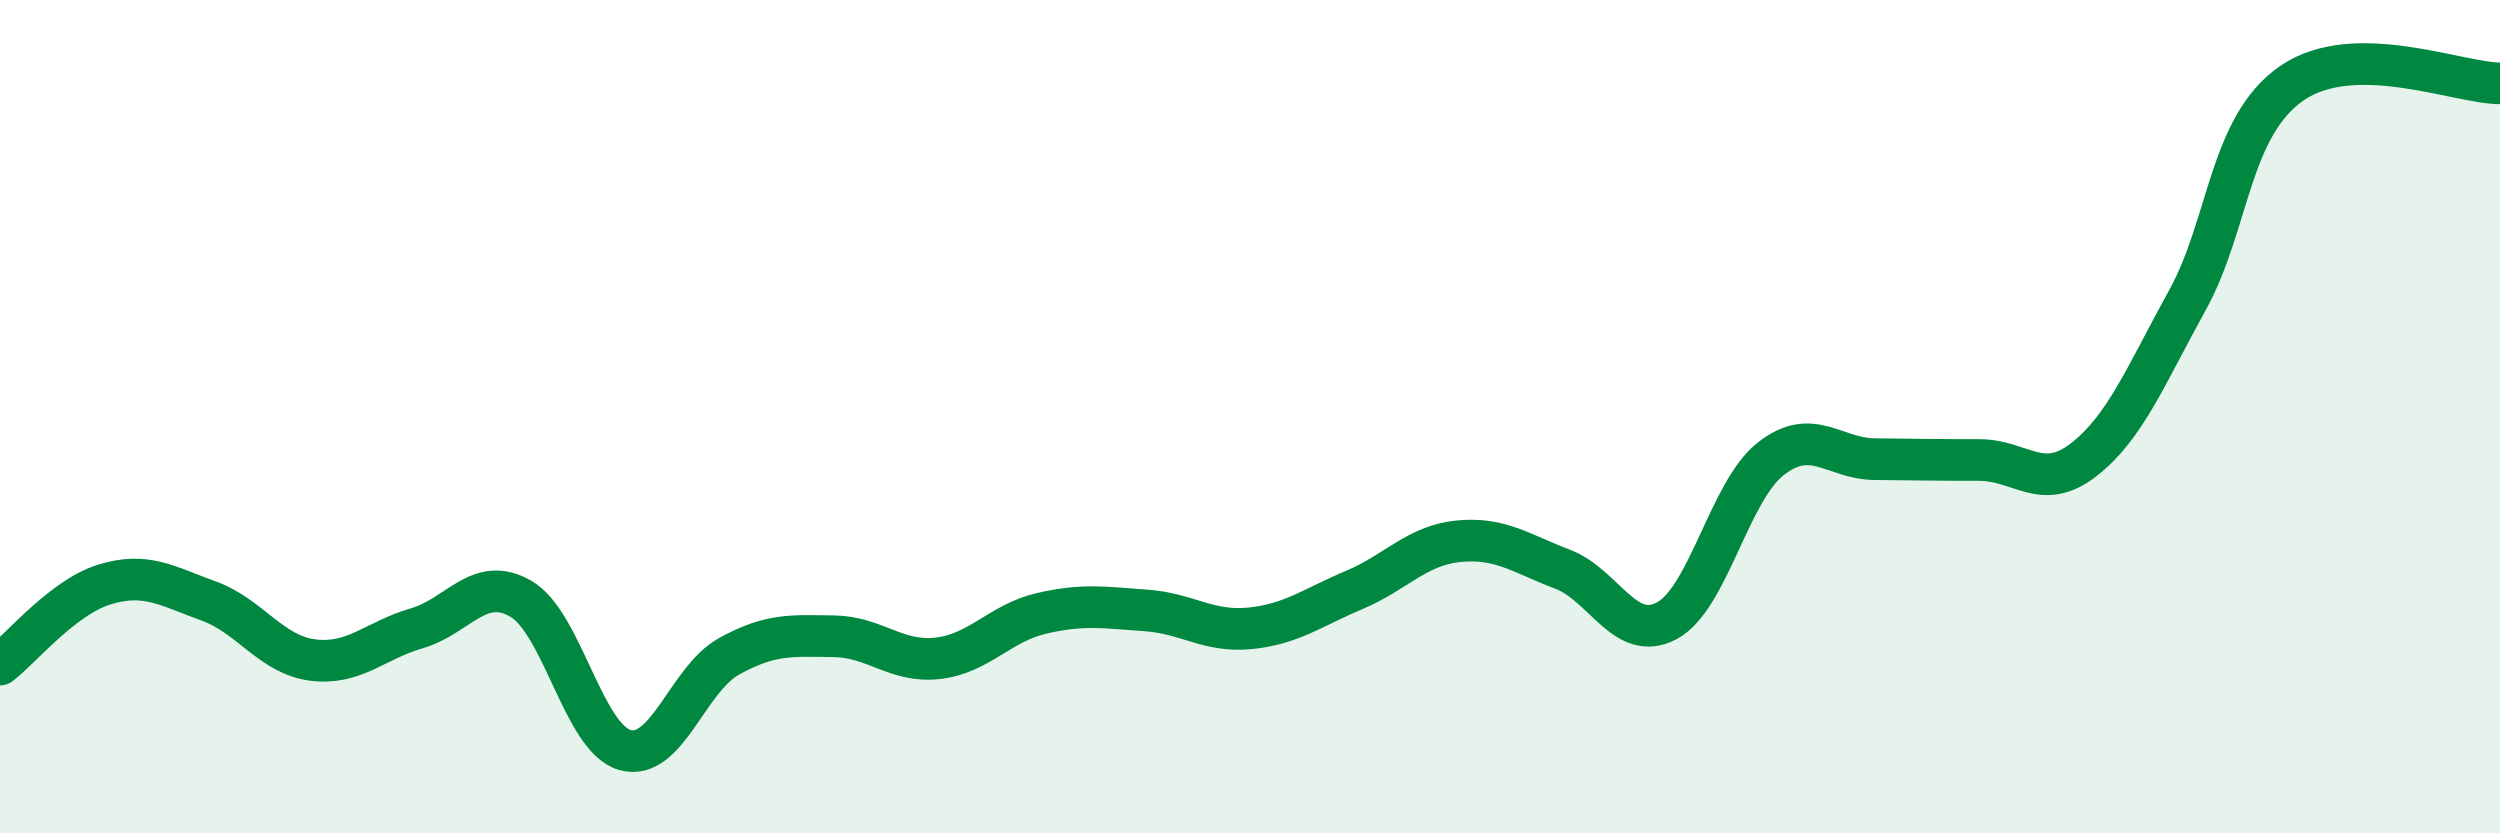
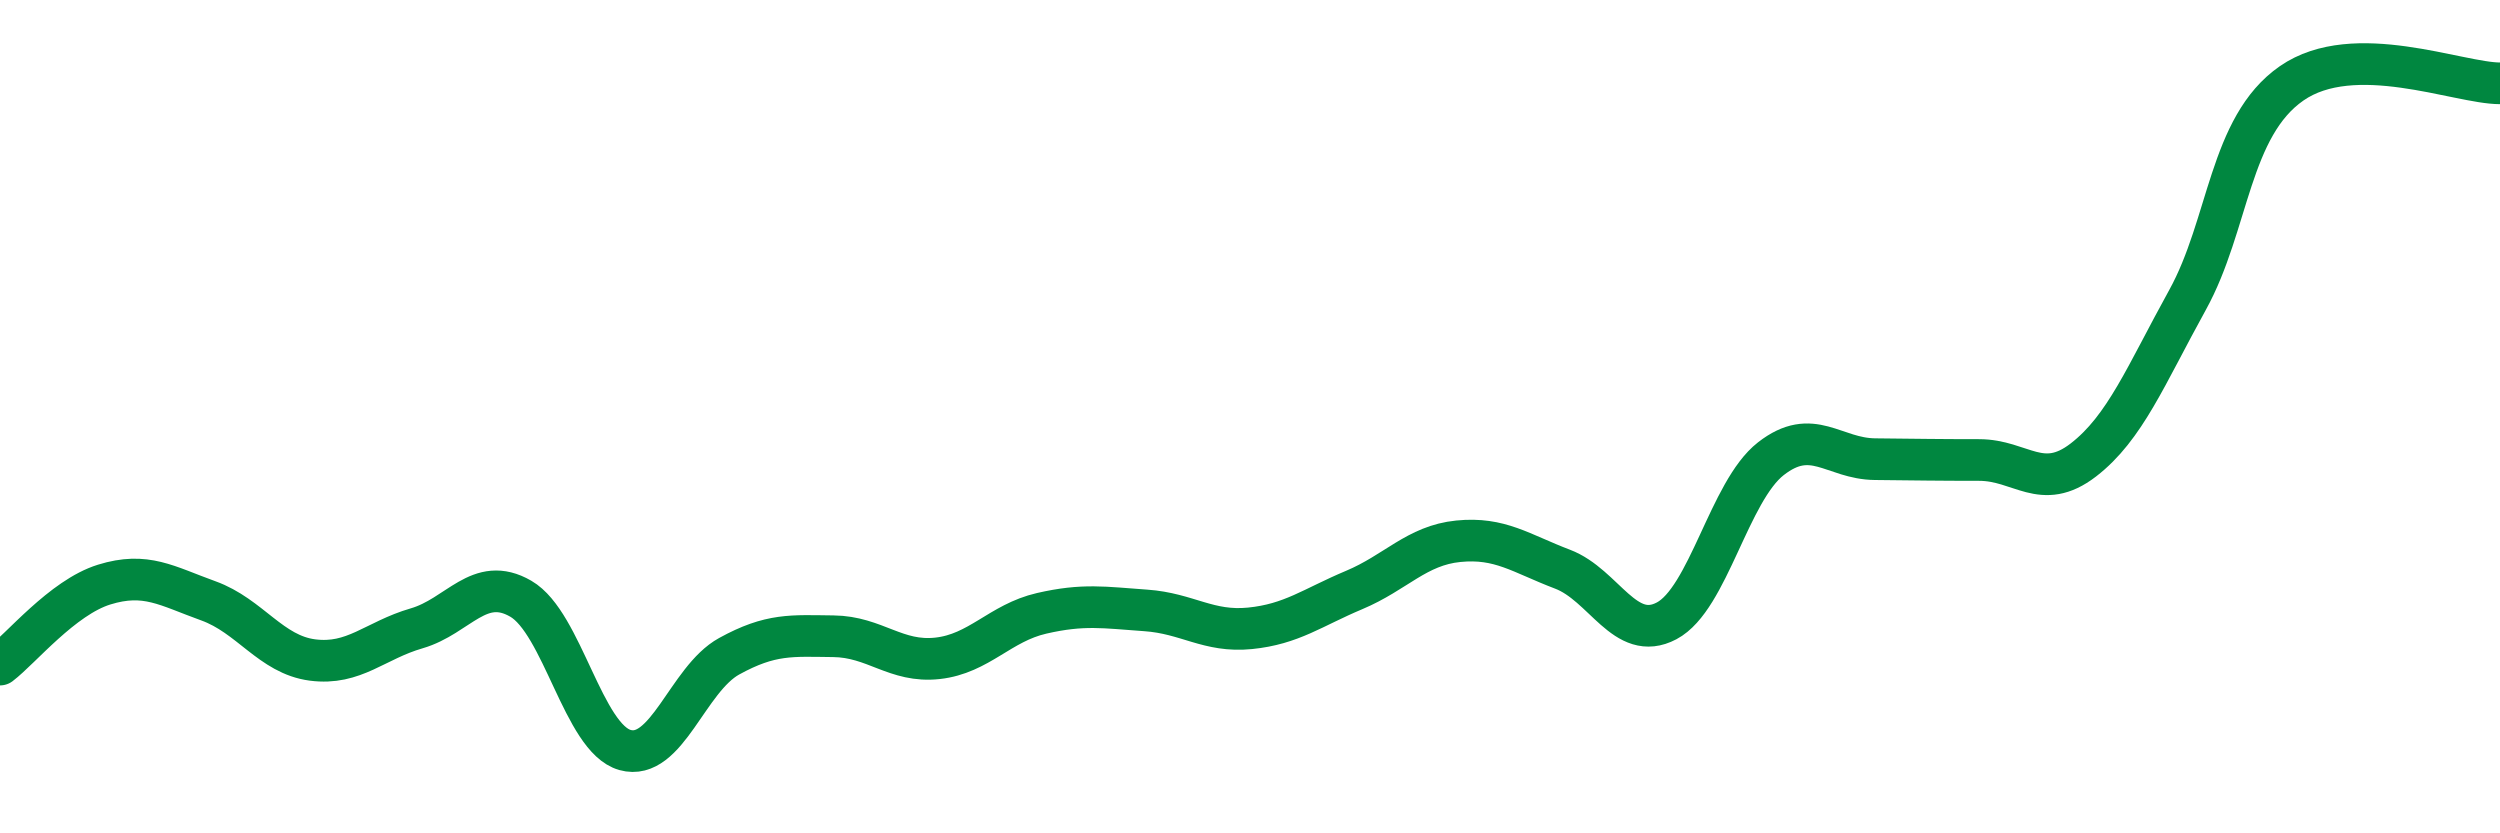
<svg xmlns="http://www.w3.org/2000/svg" width="60" height="20" viewBox="0 0 60 20">
-   <path d="M 0,15.95 C 0.5,15.57 1.5,14.34 2.5,14.03 C 3.5,13.72 4,14.06 5,14.42 C 6,14.78 6.5,15.71 7.5,15.84 C 8.5,15.97 9,15.37 10,15.08 C 11,14.79 11.5,13.79 12.5,14.37 C 13.5,14.95 14,17.72 15,18 C 16,18.28 16.5,16.3 17.5,15.75 C 18.5,15.2 19,15.26 20,15.27 C 21,15.28 21.5,15.91 22.5,15.8 C 23.5,15.69 24,14.95 25,14.72 C 26,14.49 26.5,14.58 27.5,14.65 C 28.5,14.72 29,15.18 30,15.08 C 31,14.98 31.5,14.58 32.5,14.16 C 33.5,13.74 34,13.09 35,12.99 C 36,12.89 36.5,13.28 37.5,13.66 C 38.5,14.04 39,15.43 40,14.9 C 41,14.37 41.5,11.79 42.5,11.01 C 43.5,10.23 44,11.01 45,11.02 C 46,11.03 46.5,11.04 47.5,11.04 C 48.5,11.04 49,11.81 50,11.04 C 51,10.27 51.5,9.01 52.5,7.2 C 53.5,5.39 53.5,3.04 55,2 C 56.5,0.96 59,2 60,2L60 20L0 20Z" fill="#008740" opacity="0.1" stroke-linecap="round" stroke-linejoin="round" />
  <path d="M 0,15.95 C 0.5,15.57 1.5,14.34 2.5,14.03 C 3.5,13.72 4,14.06 5,14.42 C 6,14.78 6.5,15.71 7.5,15.84 C 8.5,15.97 9,15.37 10,15.08 C 11,14.79 11.5,13.79 12.5,14.37 C 13.5,14.95 14,17.72 15,18 C 16,18.28 16.5,16.3 17.5,15.75 C 18.5,15.2 19,15.26 20,15.27 C 21,15.28 21.5,15.91 22.5,15.8 C 23.5,15.69 24,14.95 25,14.72 C 26,14.49 26.5,14.58 27.5,14.65 C 28.5,14.72 29,15.18 30,15.08 C 31,14.98 31.5,14.58 32.5,14.16 C 33.5,13.74 34,13.09 35,12.99 C 36,12.89 36.5,13.28 37.5,13.66 C 38.5,14.04 39,15.43 40,14.9 C 41,14.37 41.5,11.79 42.5,11.01 C 43.5,10.23 44,11.01 45,11.02 C 46,11.03 46.5,11.04 47.5,11.04 C 48.5,11.04 49,11.81 50,11.04 C 51,10.27 51.5,9.01 52.5,7.2 C 53.5,5.39 53.5,3.04 55,2 C 56.5,0.96 59,2 60,2" stroke="#008740" stroke-width="1" fill="none" stroke-linecap="round" stroke-linejoin="round" />
</svg>